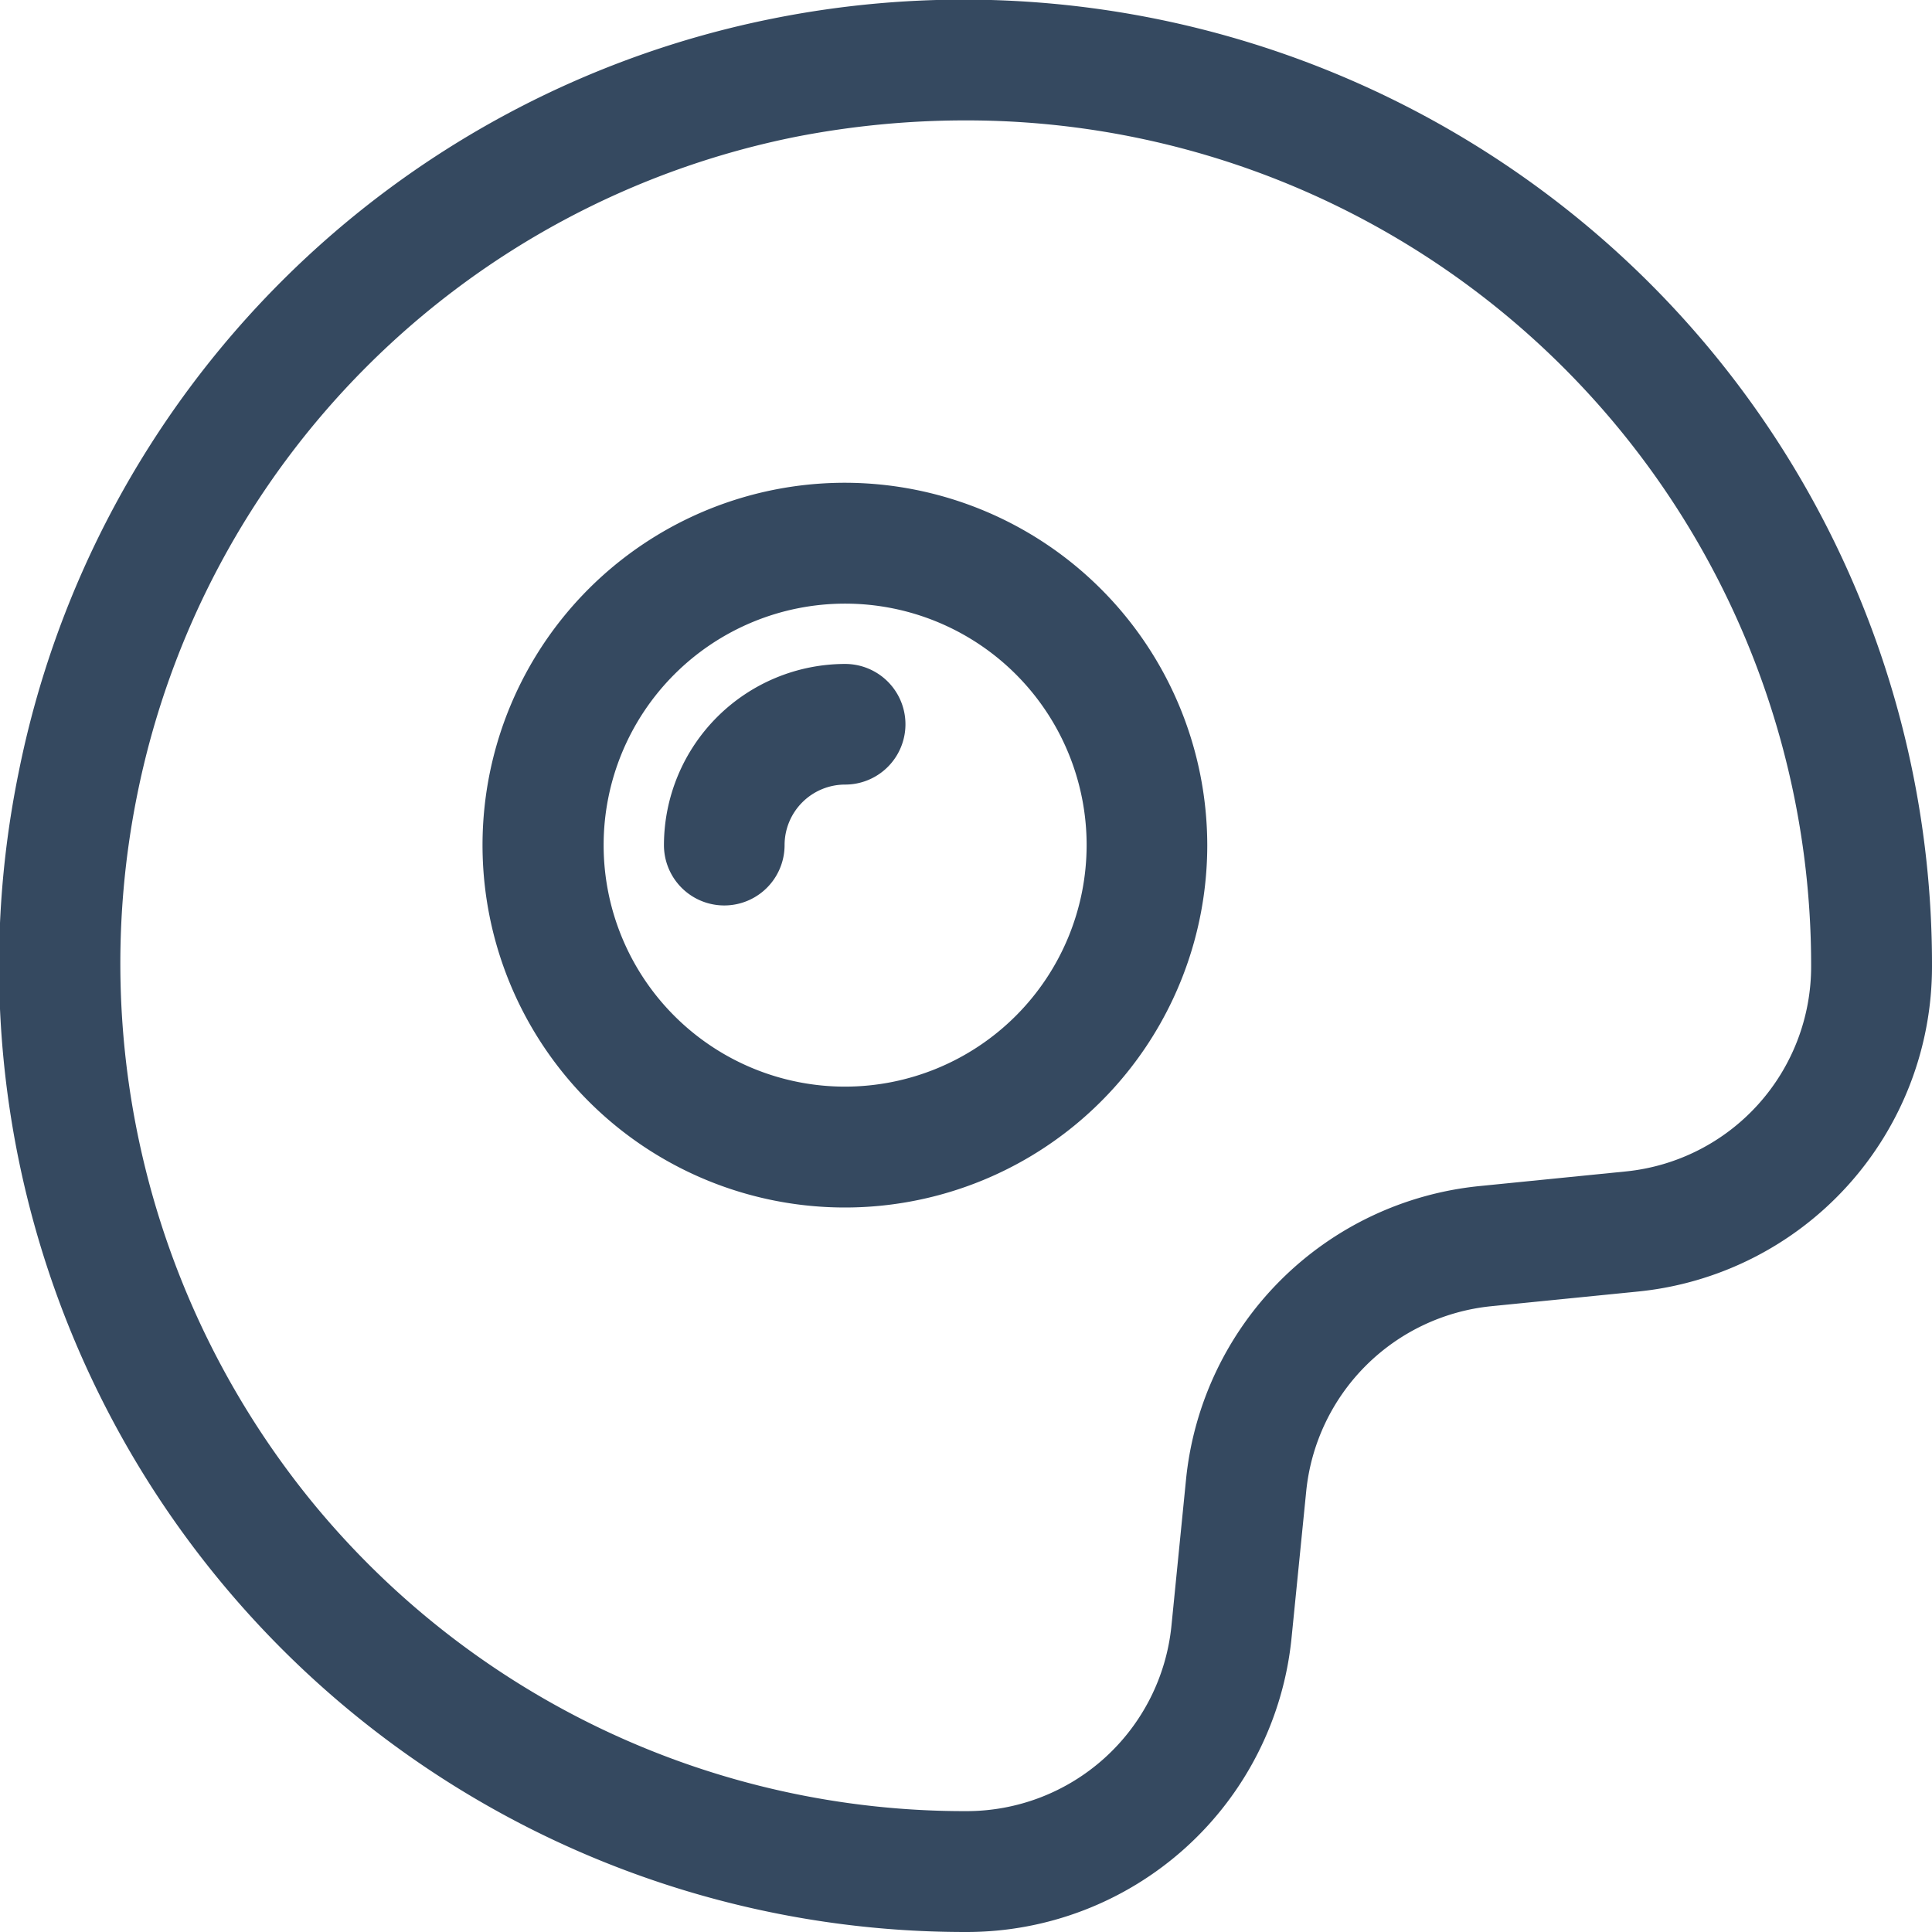
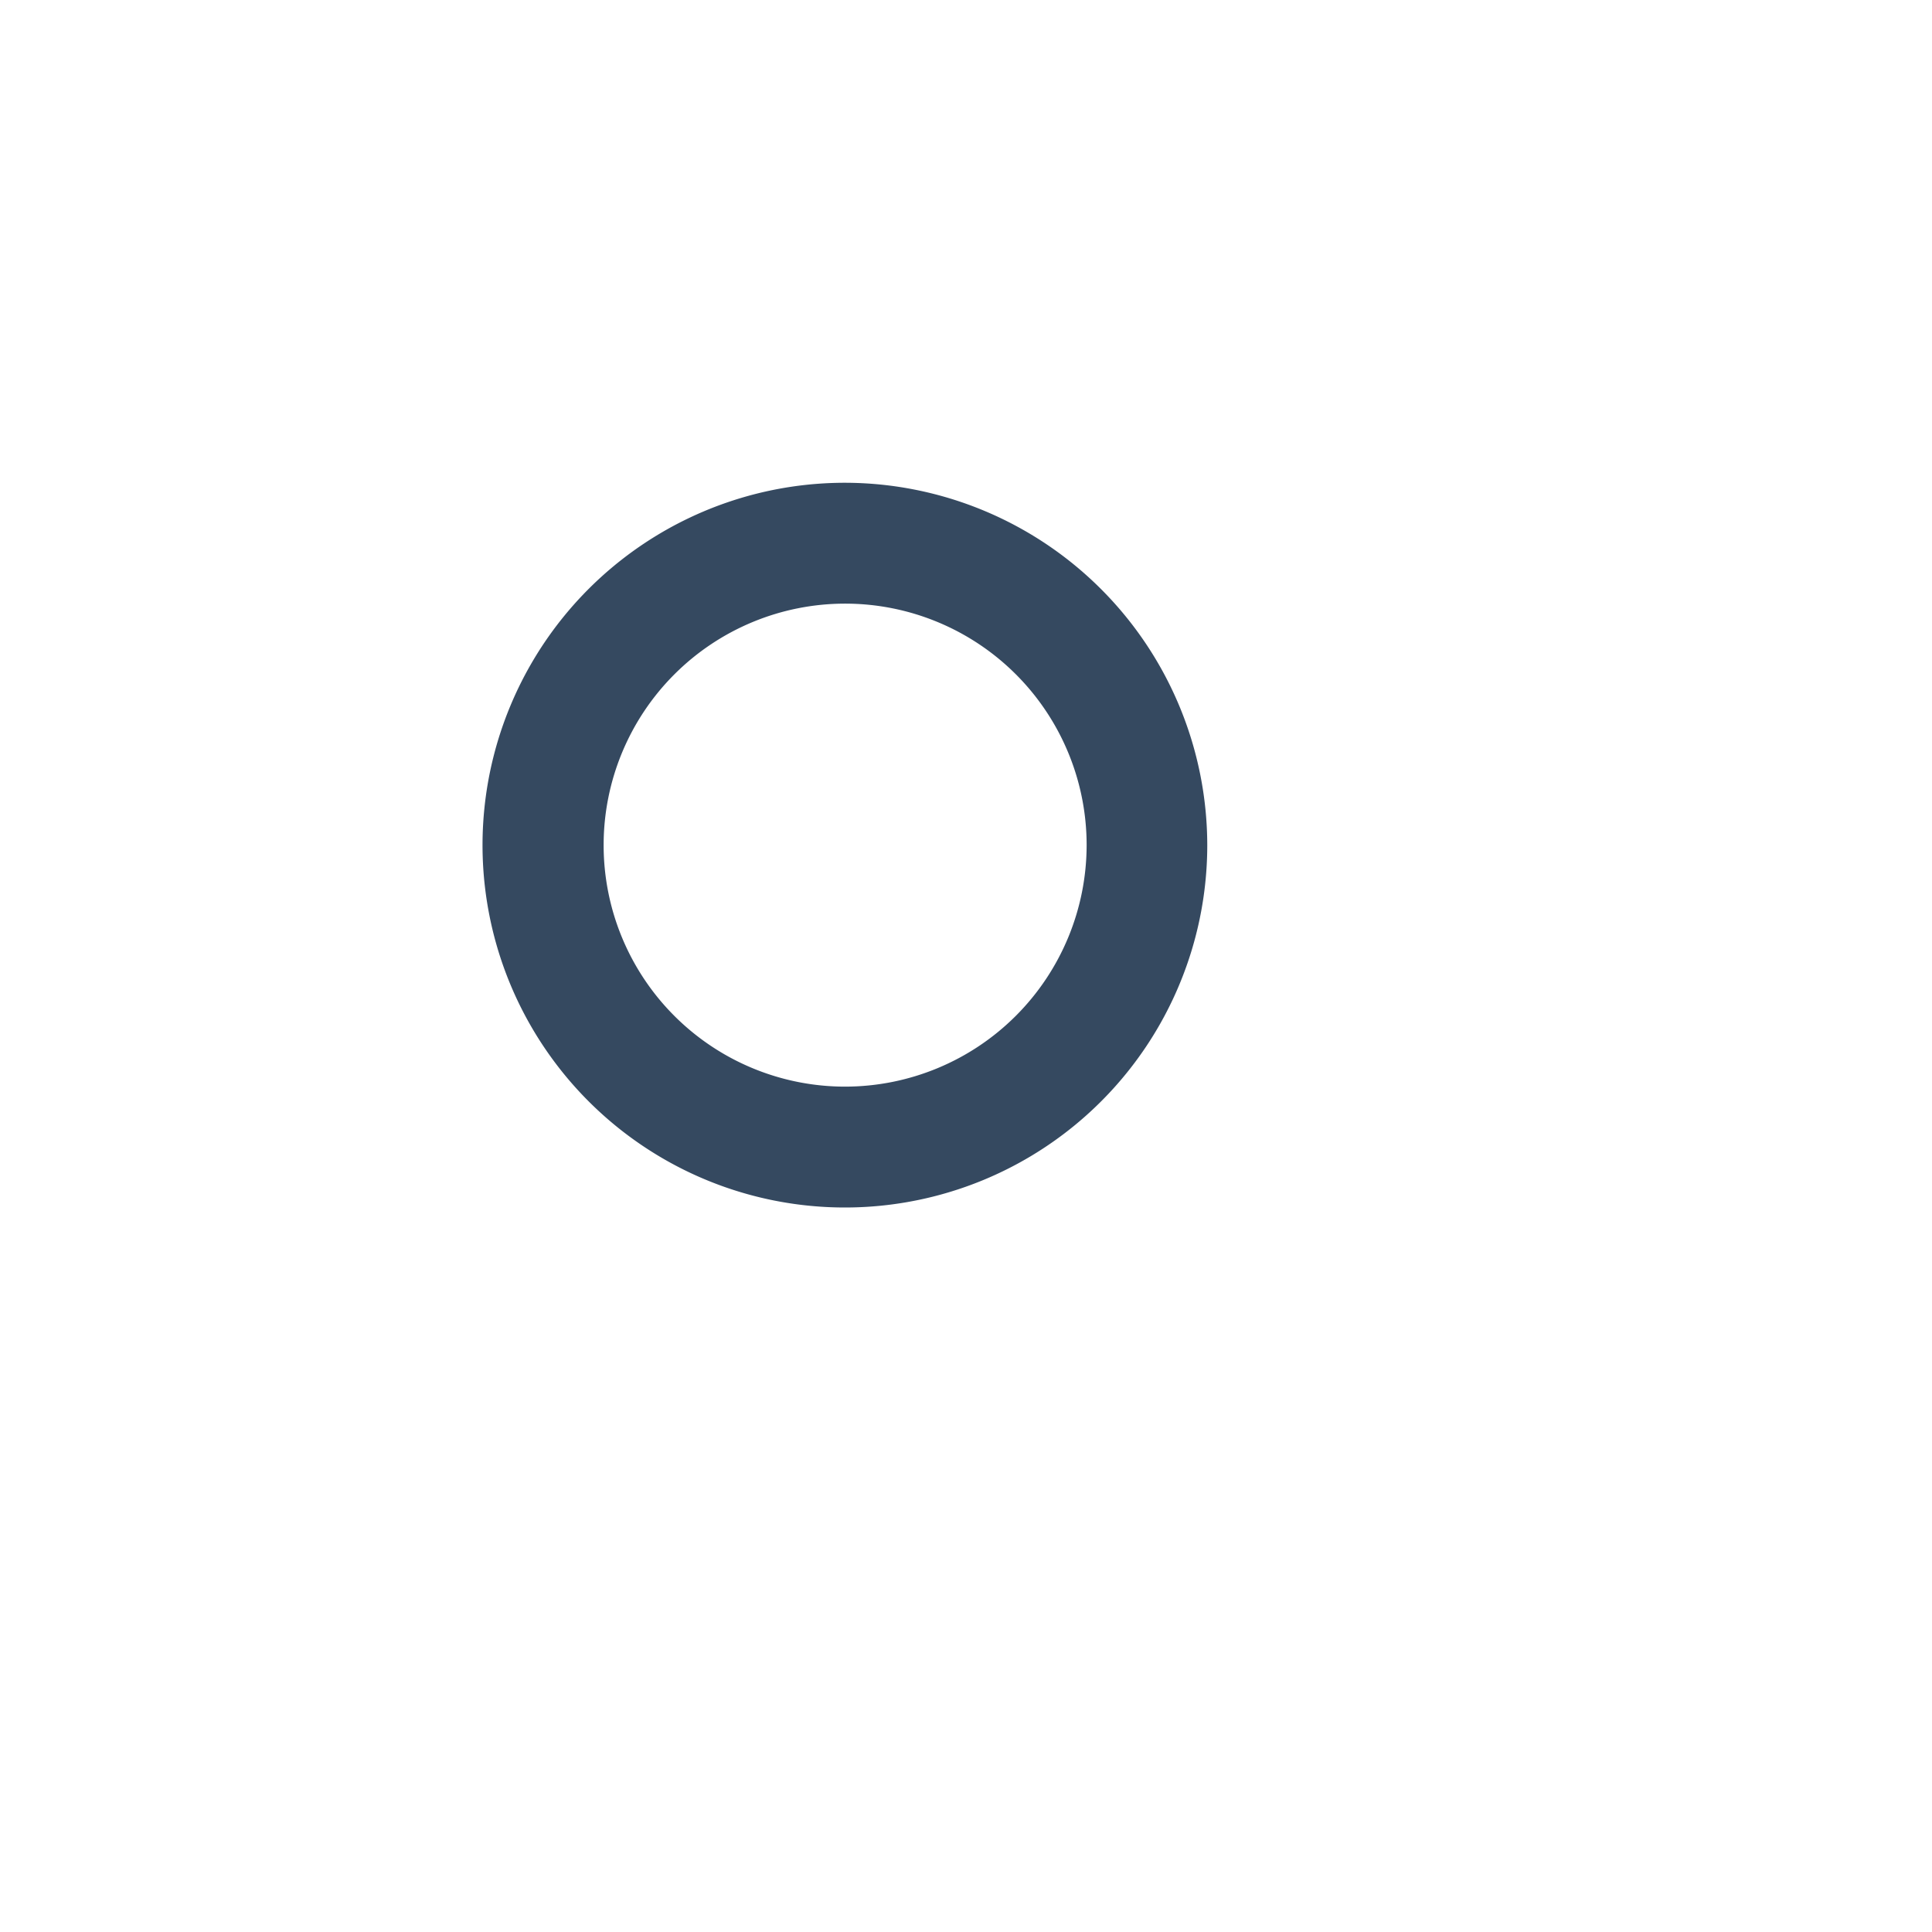
<svg xmlns="http://www.w3.org/2000/svg" viewBox="0 0 82 82">
  <defs>
    <style>.cls-1{fill:#354960;}</style>
  </defs>
  <title>whiteAsset 1</title>
  <g id="Layer_2" data-name="Layer 2">
    <g id="Layer_1-2" data-name="Layer 1">
-       <path class="cls-1" d="M67.06,9.34A41.24,41.24,0,0,0,32.79.79a40.79,40.79,0,0,0-32,32A41,41,0,0,0,41,82,13.86,13.86,0,0,0,54.82,69.49l.62-6.2a8.78,8.78,0,0,1,7.85-7.85l6.2-.62A13.86,13.86,0,0,0,82,41,40.86,40.86,0,0,0,67.06,9.34ZM69,49.72l-6.2.62A13.91,13.91,0,0,0,50.34,62.78L49.72,69A8.74,8.74,0,0,1,41,76.87,35.79,35.79,0,0,1,13.29,63.8a36.16,36.16,0,0,1-7.48-30,35.66,35.66,0,0,1,28-28,37.62,37.62,0,0,1,7.14-.69A35.85,35.85,0,0,1,76.87,41,8.74,8.74,0,0,1,69,49.72Z" />
      <path class="cls-1" d="M35.87,20.49A15.38,15.38,0,1,0,51.24,35.87,15.4,15.4,0,0,0,35.87,20.49Zm0,25.63A10.25,10.25,0,1,1,46.12,35.87,10.26,10.26,0,0,1,35.87,46.12Z" />
-       <path class="cls-1" d="M35.87,28.18a7.7,7.7,0,0,0-7.69,7.69,2.56,2.56,0,0,0,5.12,0,2.57,2.57,0,0,1,2.57-2.57,2.56,2.56,0,1,0,0-5.12Z" />
    </g>
  </g>
</svg>